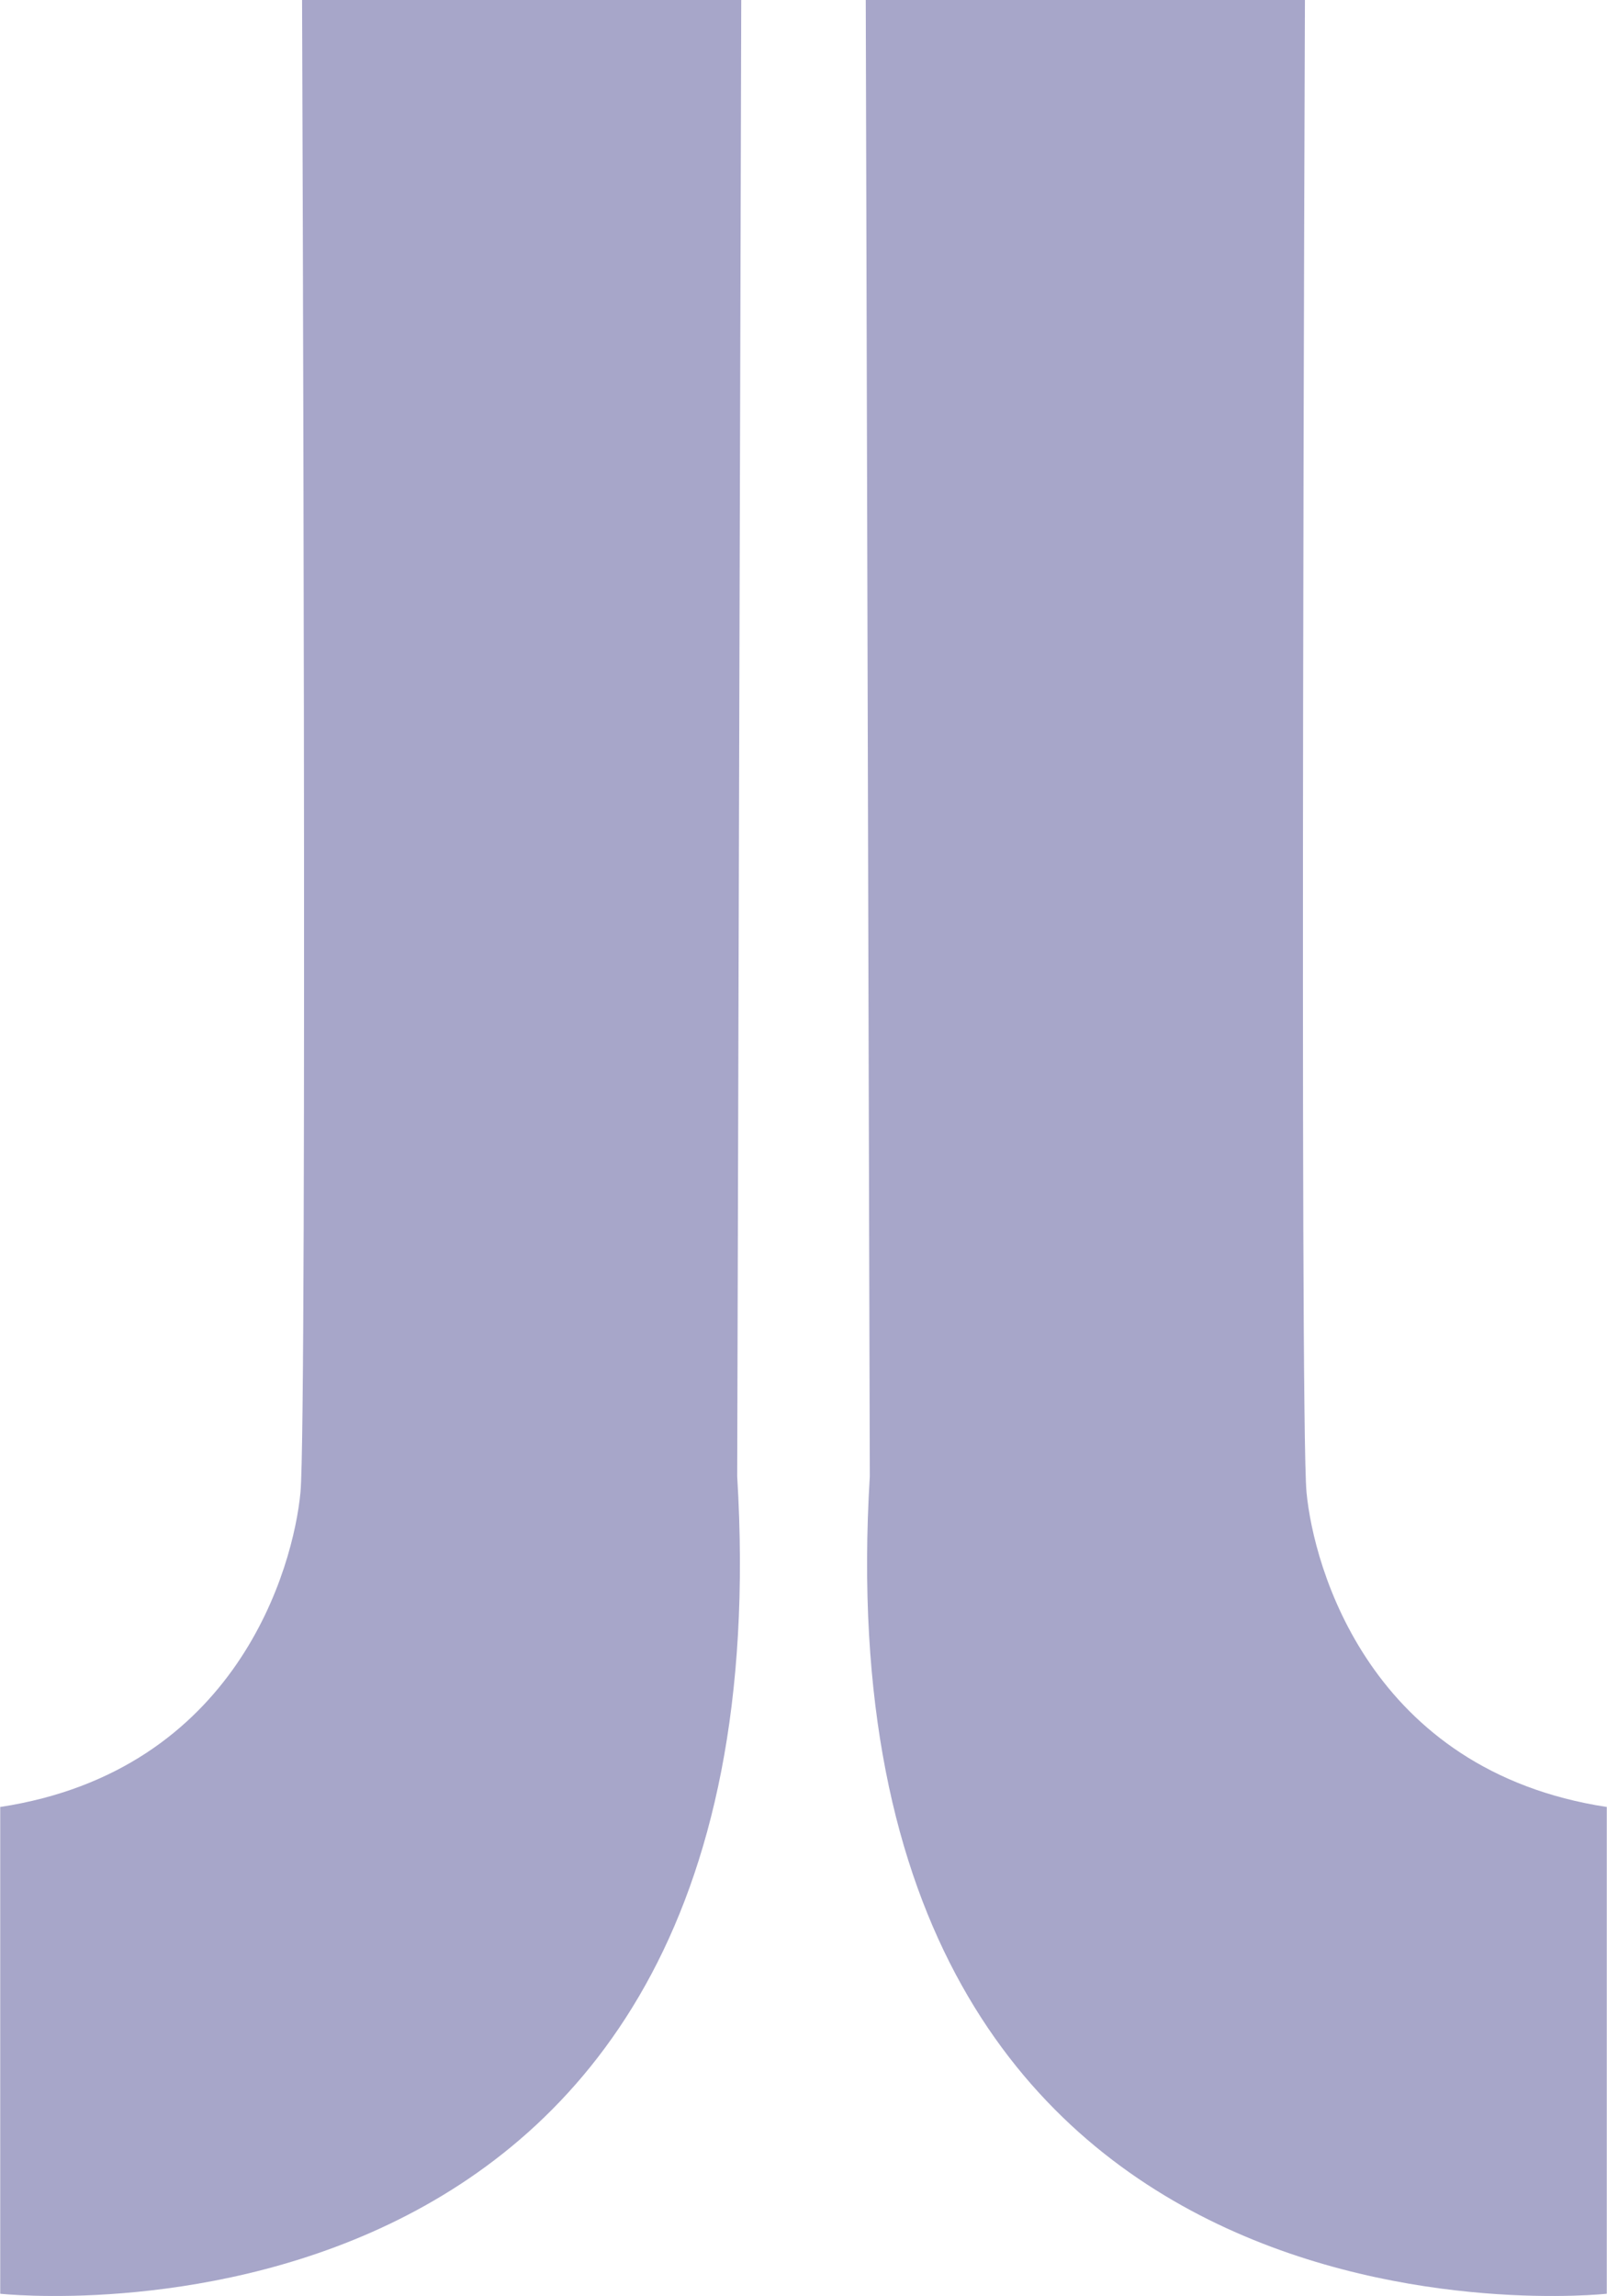
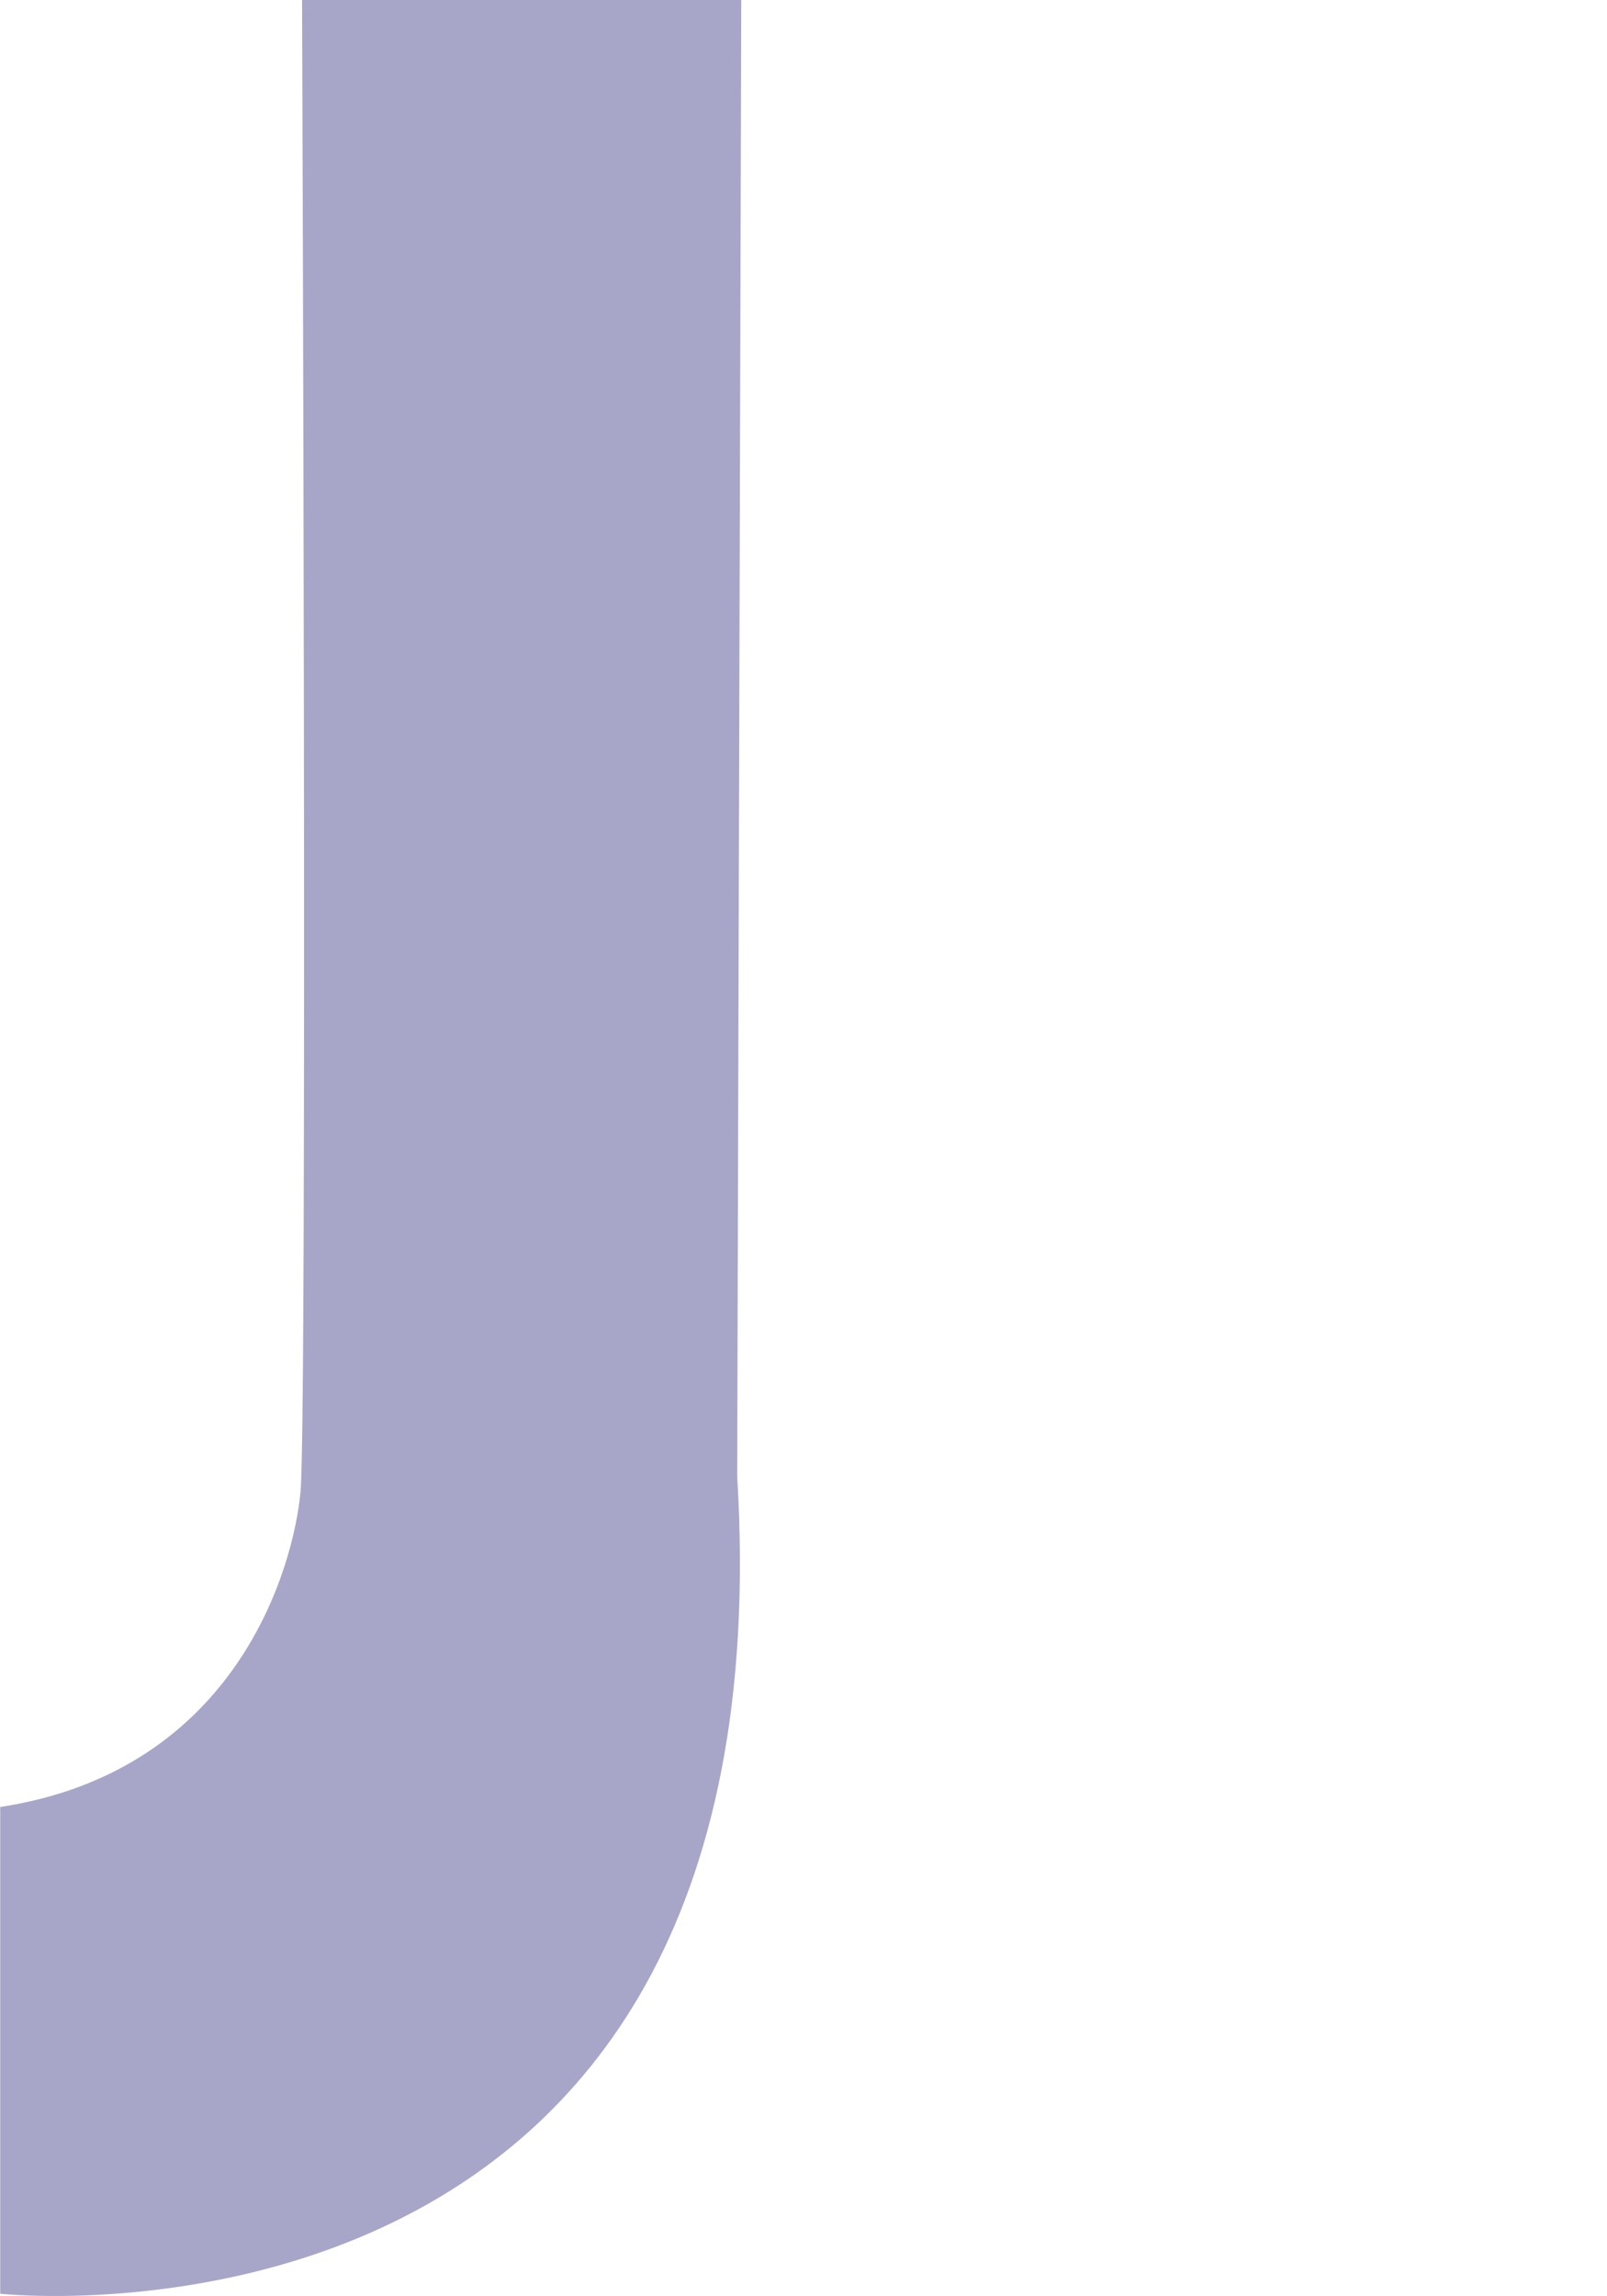
<svg xmlns="http://www.w3.org/2000/svg" xmlns:ns1="http://sodipodi.sourceforge.net/DTD/sodipodi-0.dtd" xmlns:ns2="http://www.inkscape.org/namespaces/inkscape" id="Ebene_1" viewBox="0 0 71.5 102.13" version="1.1" ns1:docname="JJ.svg" width="71.5" height="102.13" ns2:version="1.4.2 (ebf0e940d0, 2025-05-08)">
  <ns1:namedview id="namedview3" pagecolor="#ffffff" bordercolor="#000000" borderopacity="0.25" ns2:showpageshadow="2" ns2:pageopacity="0.0" ns2:pagecheckerboard="0" ns2:deskcolor="#d1d1d1" ns2:zoom="1.0124185" ns2:cx="254.83533" ns2:cy="102.23045" ns2:window-width="1920" ns2:window-height="1128" ns2:window-x="0" ns2:window-y="0" ns2:window-maximized="1" ns2:current-layer="Ebene_1" />
  <defs id="defs1">
    <style id="style1">
      .cls-1 {
        fill: #a7a6c9;
      }

      .cls-2, .cls-3 {
        fill: #615871;
      }

      .cls-3 {
        font-family: Geologica-ExtraBold, Geologica;
        font-size: 95.87px;
        font-variation-settings: 'wght' 800, 'CRSV' 0, 'SHRP' 0, 'slnt' 0;
        font-weight: 700;
      }
    </style>
  </defs>
  <path class="cls-1" d="m 0.01,80.39 v 21.64 c 0,0 35.23,3.86 32.79,-36.36 L 32.98,0 H 13.44 c 0,0 0.24,63.04 -0.07,66.37 C 13.06,69.7 10.56,78.77 0,80.38 Z" id="path1" />
-   <path class="cls-1" d="m 71.49,80.39 v 21.64 c 0,0 -35.23,3.86 -32.79,-36.36 L 38.52,0 h 19.54 c 0,0 -0.24,63.04 0.07,66.37 0.31,3.33 2.81,12.4 13.37,14.01 z" id="path2" />
</svg>